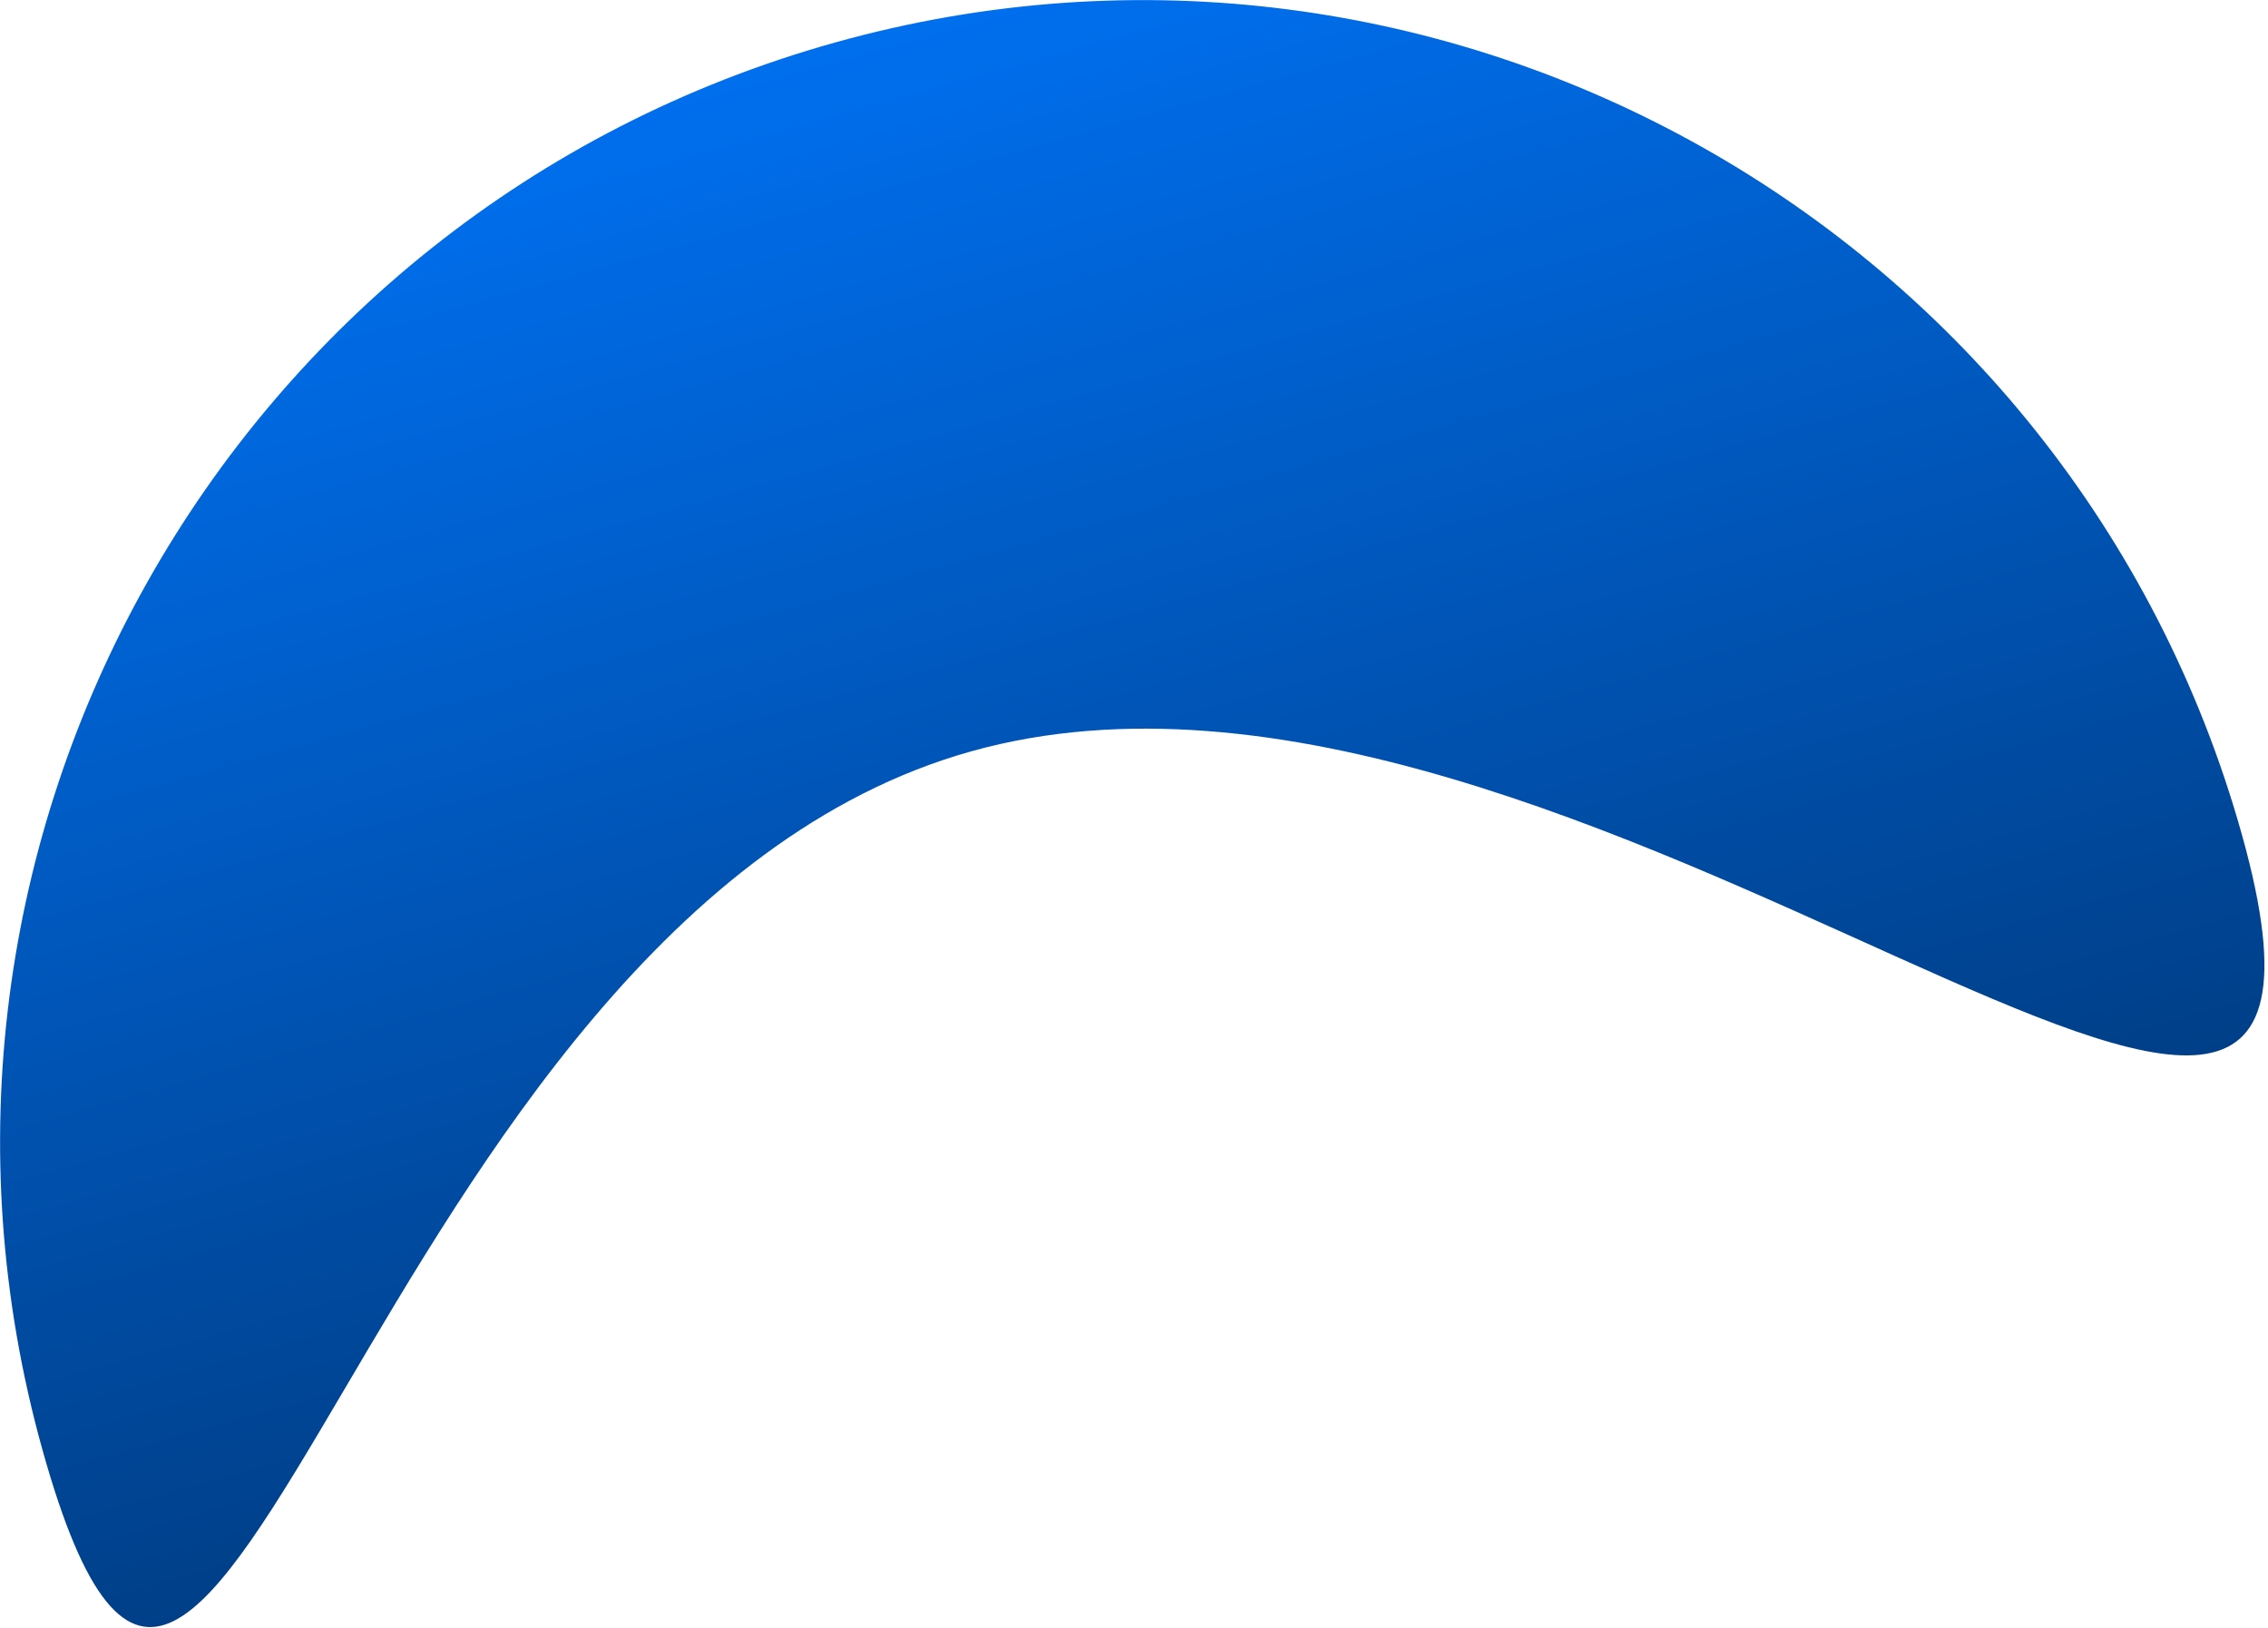
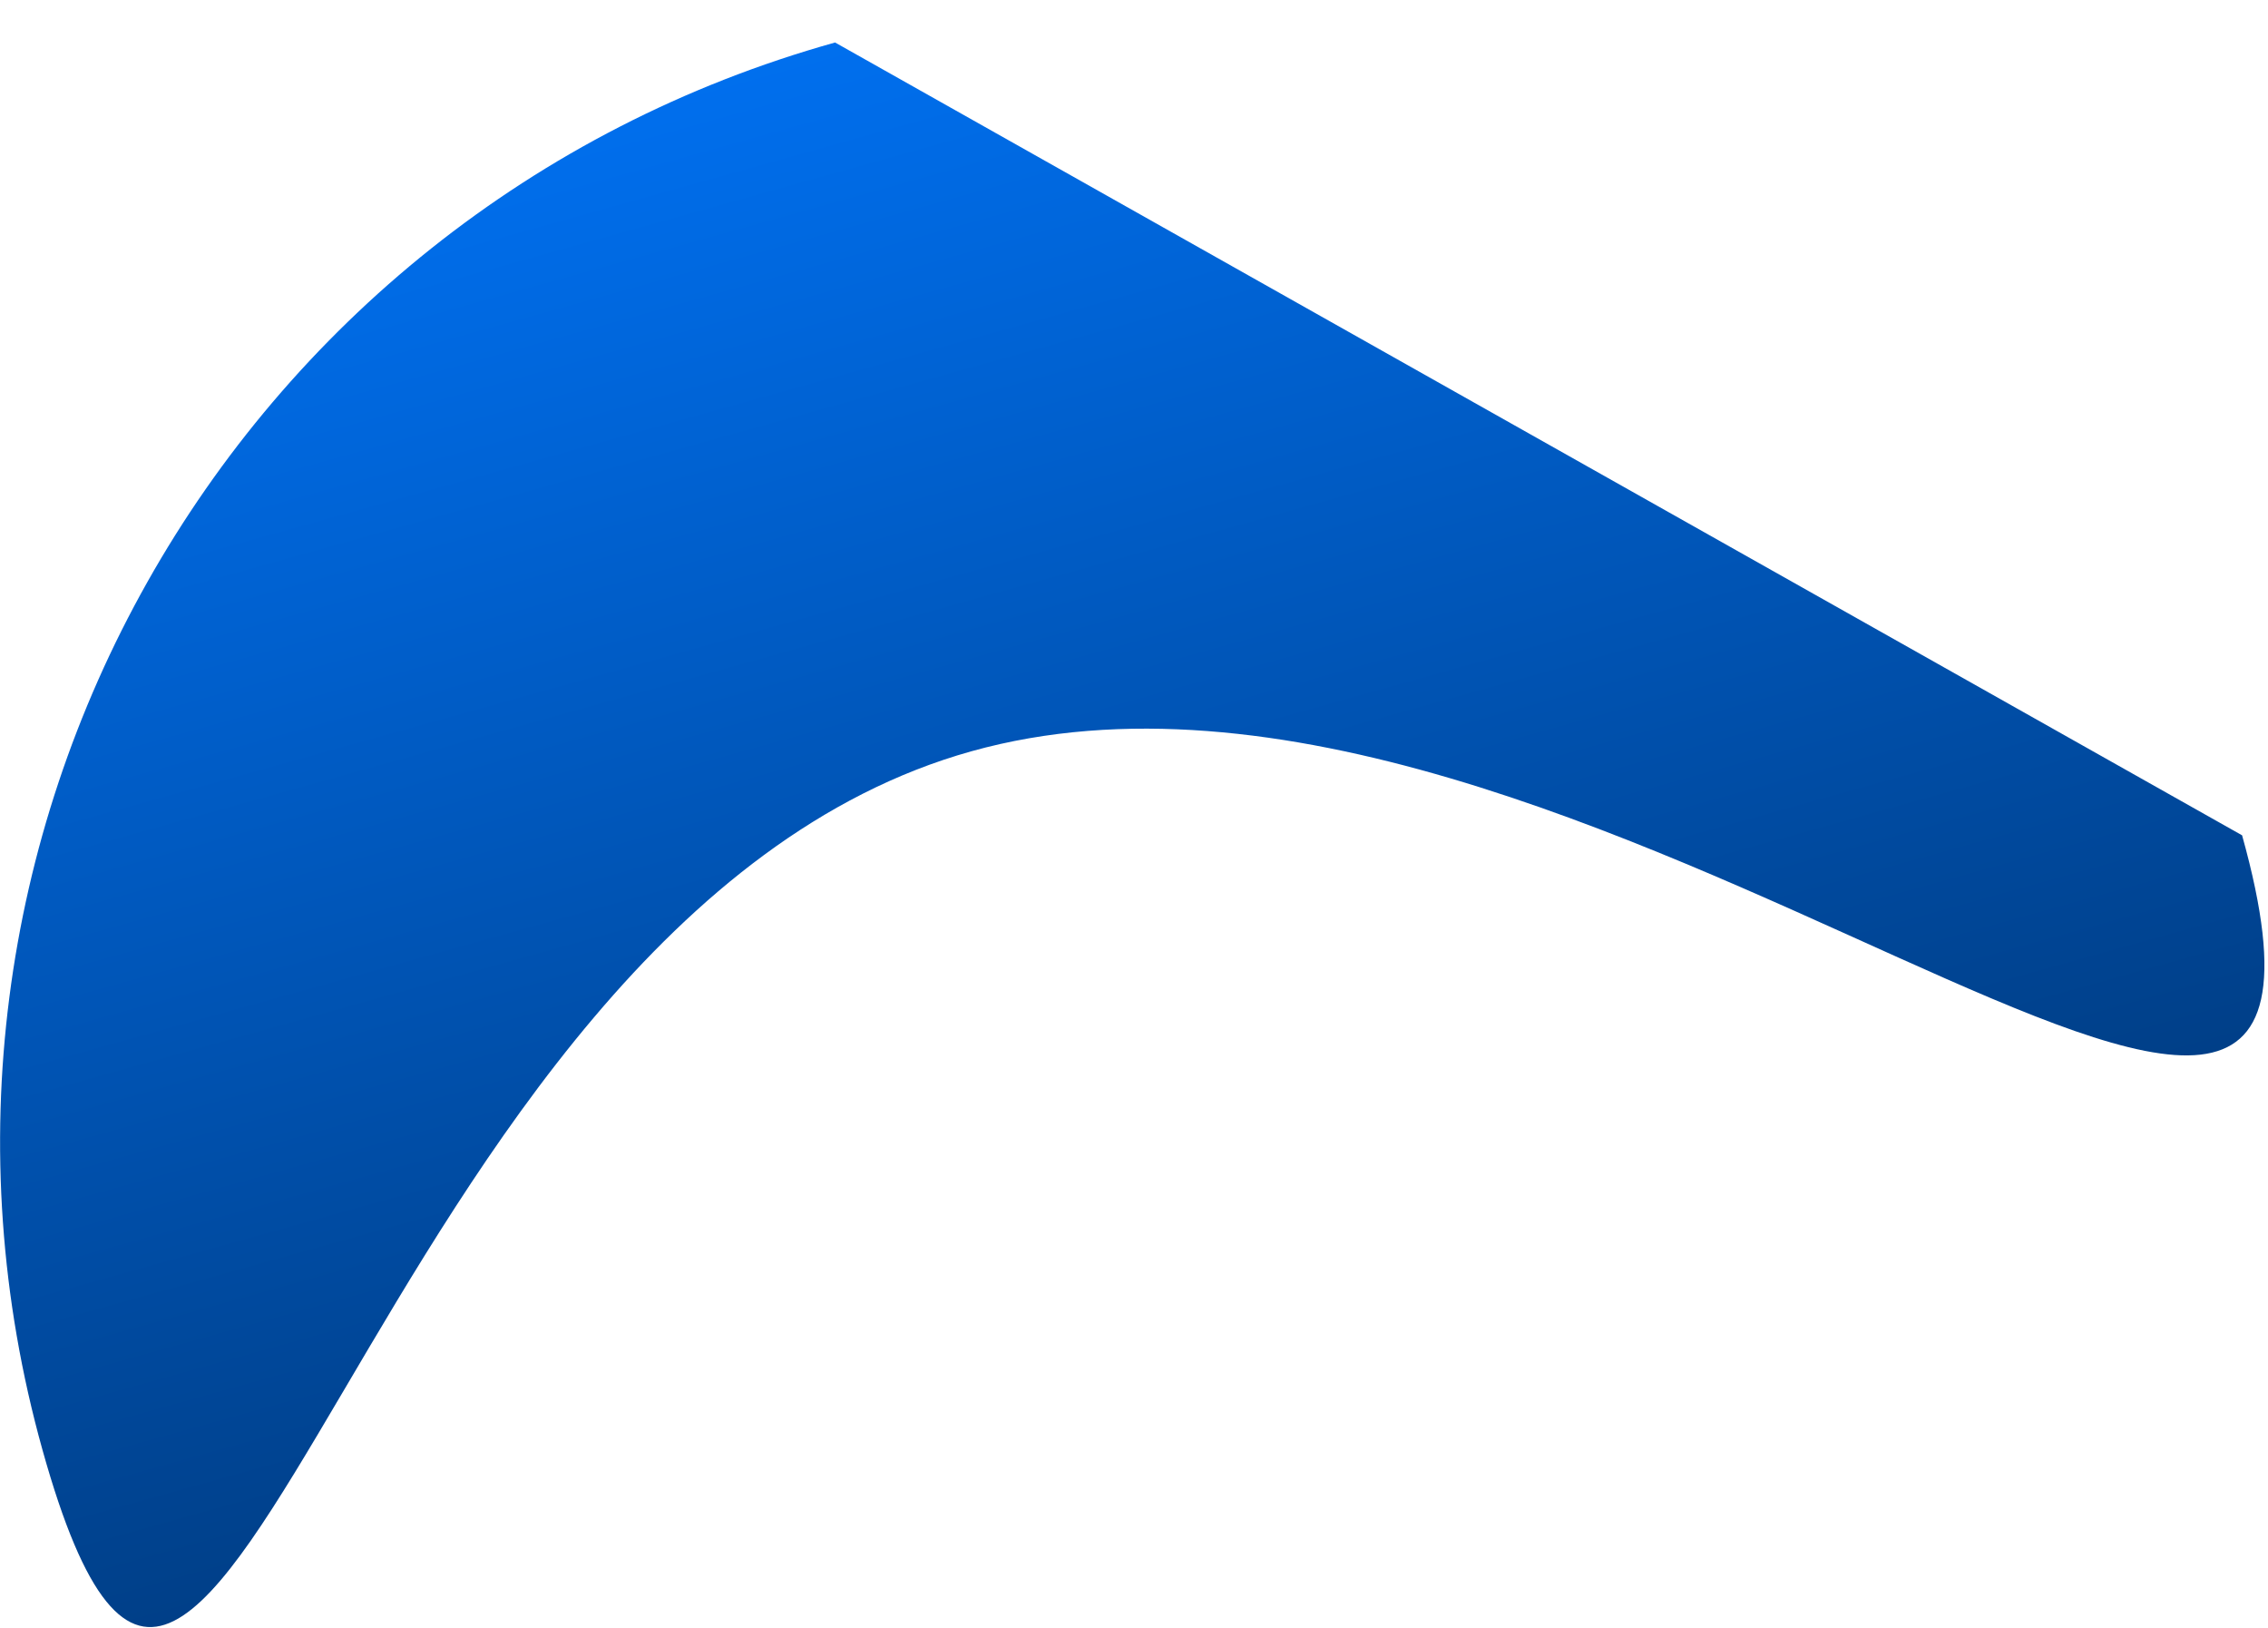
<svg xmlns="http://www.w3.org/2000/svg" width="574" height="412" viewBox="0 0 574 412" fill="none">
-   <path d="M567.441 211.344C610.382 365.07 399.588 147.136 245.862 190.077C92.137 233.019 53.694 520.574 10.752 366.849C-32.189 213.123 57.619 53.694 211.344 10.752C365.07 -32.189 524.5 57.619 567.441 211.344Z" fill="url(#paint0_linear_9_16454)" />
+   <path d="M567.441 211.344C610.382 365.07 399.588 147.136 245.862 190.077C92.137 233.019 53.694 520.574 10.752 366.849C-32.189 213.123 57.619 53.694 211.344 10.752Z" fill="url(#paint0_linear_9_16454)" />
  <defs>
    <linearGradient id="paint0_linear_9_16454" x1="211.344" y1="10.752" x2="302.796" y2="338.139" gradientUnits="userSpaceOnUse">
      <stop stop-color="#006FEE" />
      <stop offset="1" stop-color="#003F88" />
    </linearGradient>
  </defs>
</svg>